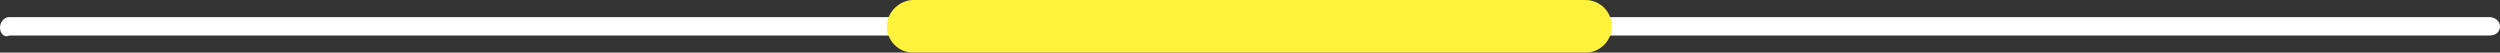
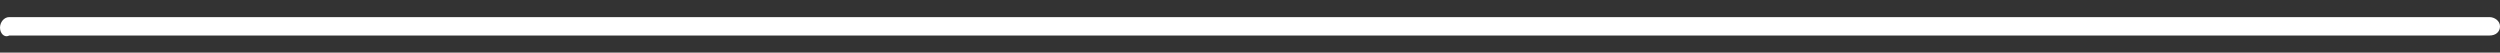
<svg xmlns="http://www.w3.org/2000/svg" id="Capa_1" x="0px" y="0px" viewBox="0 0 190 4" style="enable-background:new 0 0 190 4;" xml:space="preserve">
  <rect x="0" y="0" width="190" height="4" fill="#333333" stroke="none" />
  <style type="text/css">	.st0{fill:#FFFFFF;}	.st1{fill:#FFF23A;}</style>
  <g>
    <path class="st0" d="M0.7,1.3h188.5c0.4,0,0.8,0.3,0.8,0.7l0,0c0,0.4-0.3,0.7-0.8,0.7H0.7C0.3,2.9,0,2.5,0,2.1l0,0  C0,1.7,0.3,1.3,0.7,1.3z" />
-     <path class="st1" d="M69.4,0h51.1c1.1,0,2,0.9,2,2l0,0c0,1.1-0.9,2-2,2H69.4c-1.1,0-2-0.9-2-2l0,0C67.4,0.9,68.4,0,69.4,0z" />
  </g>
</svg>